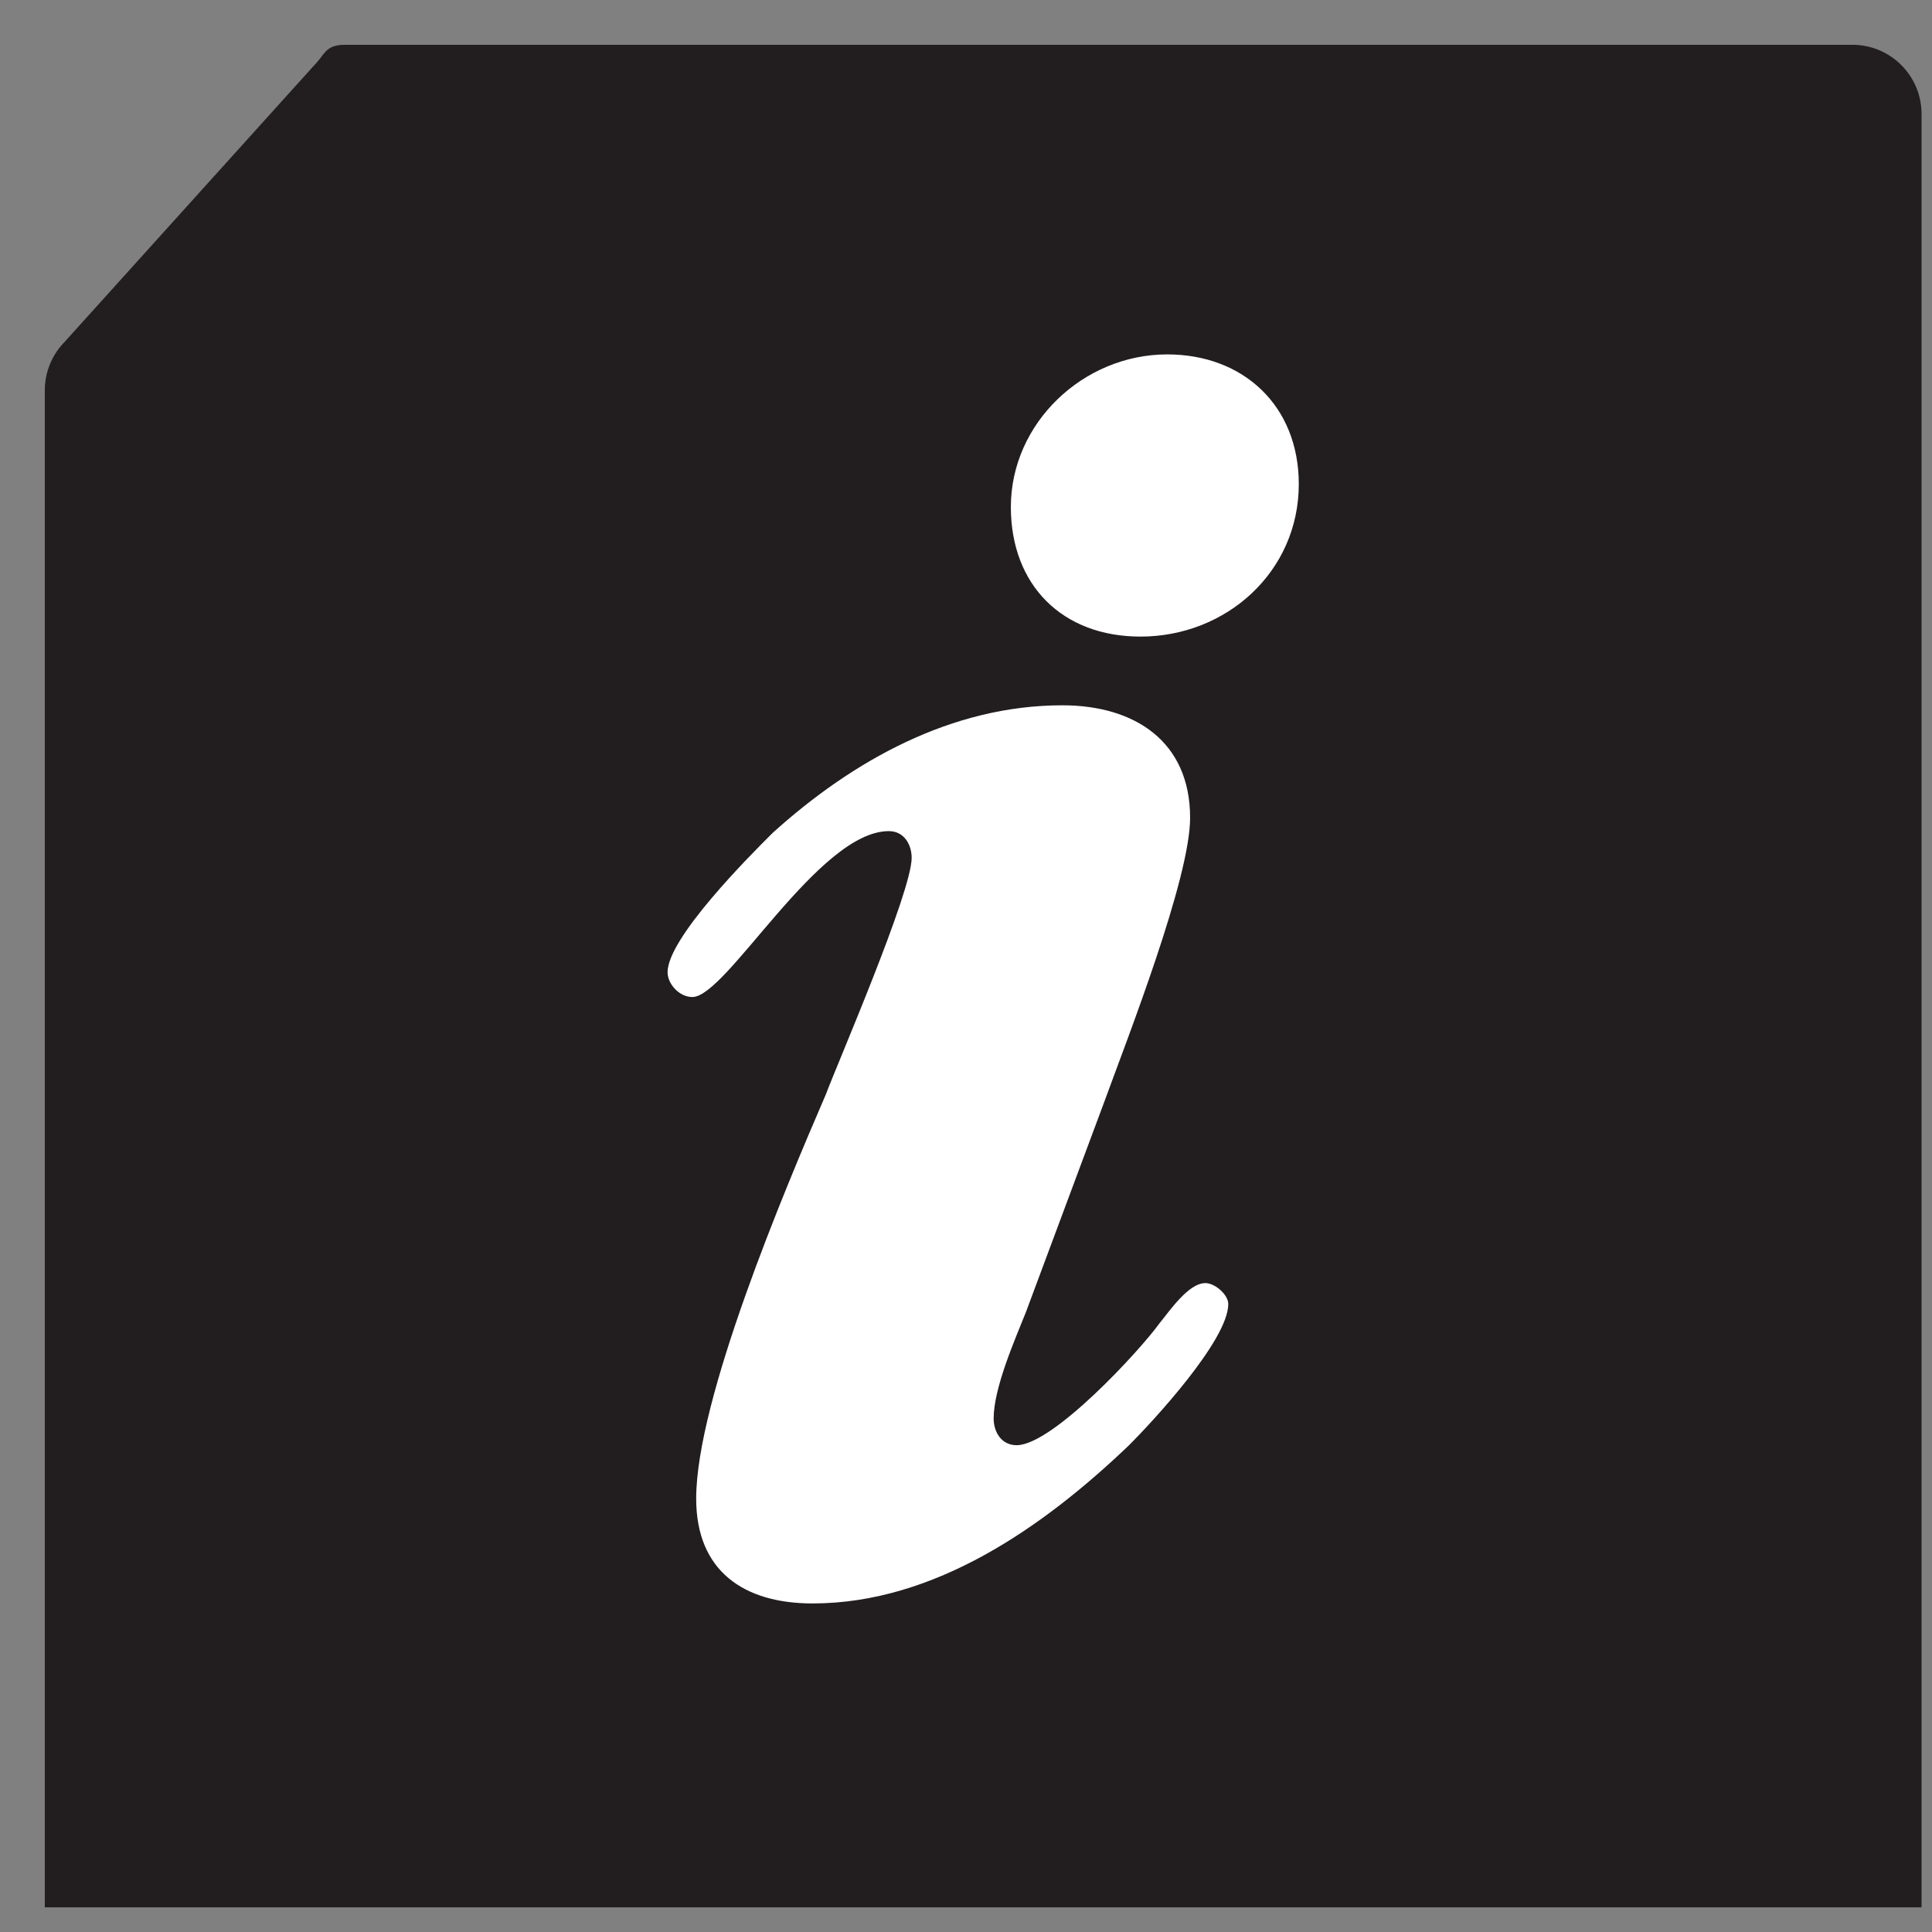
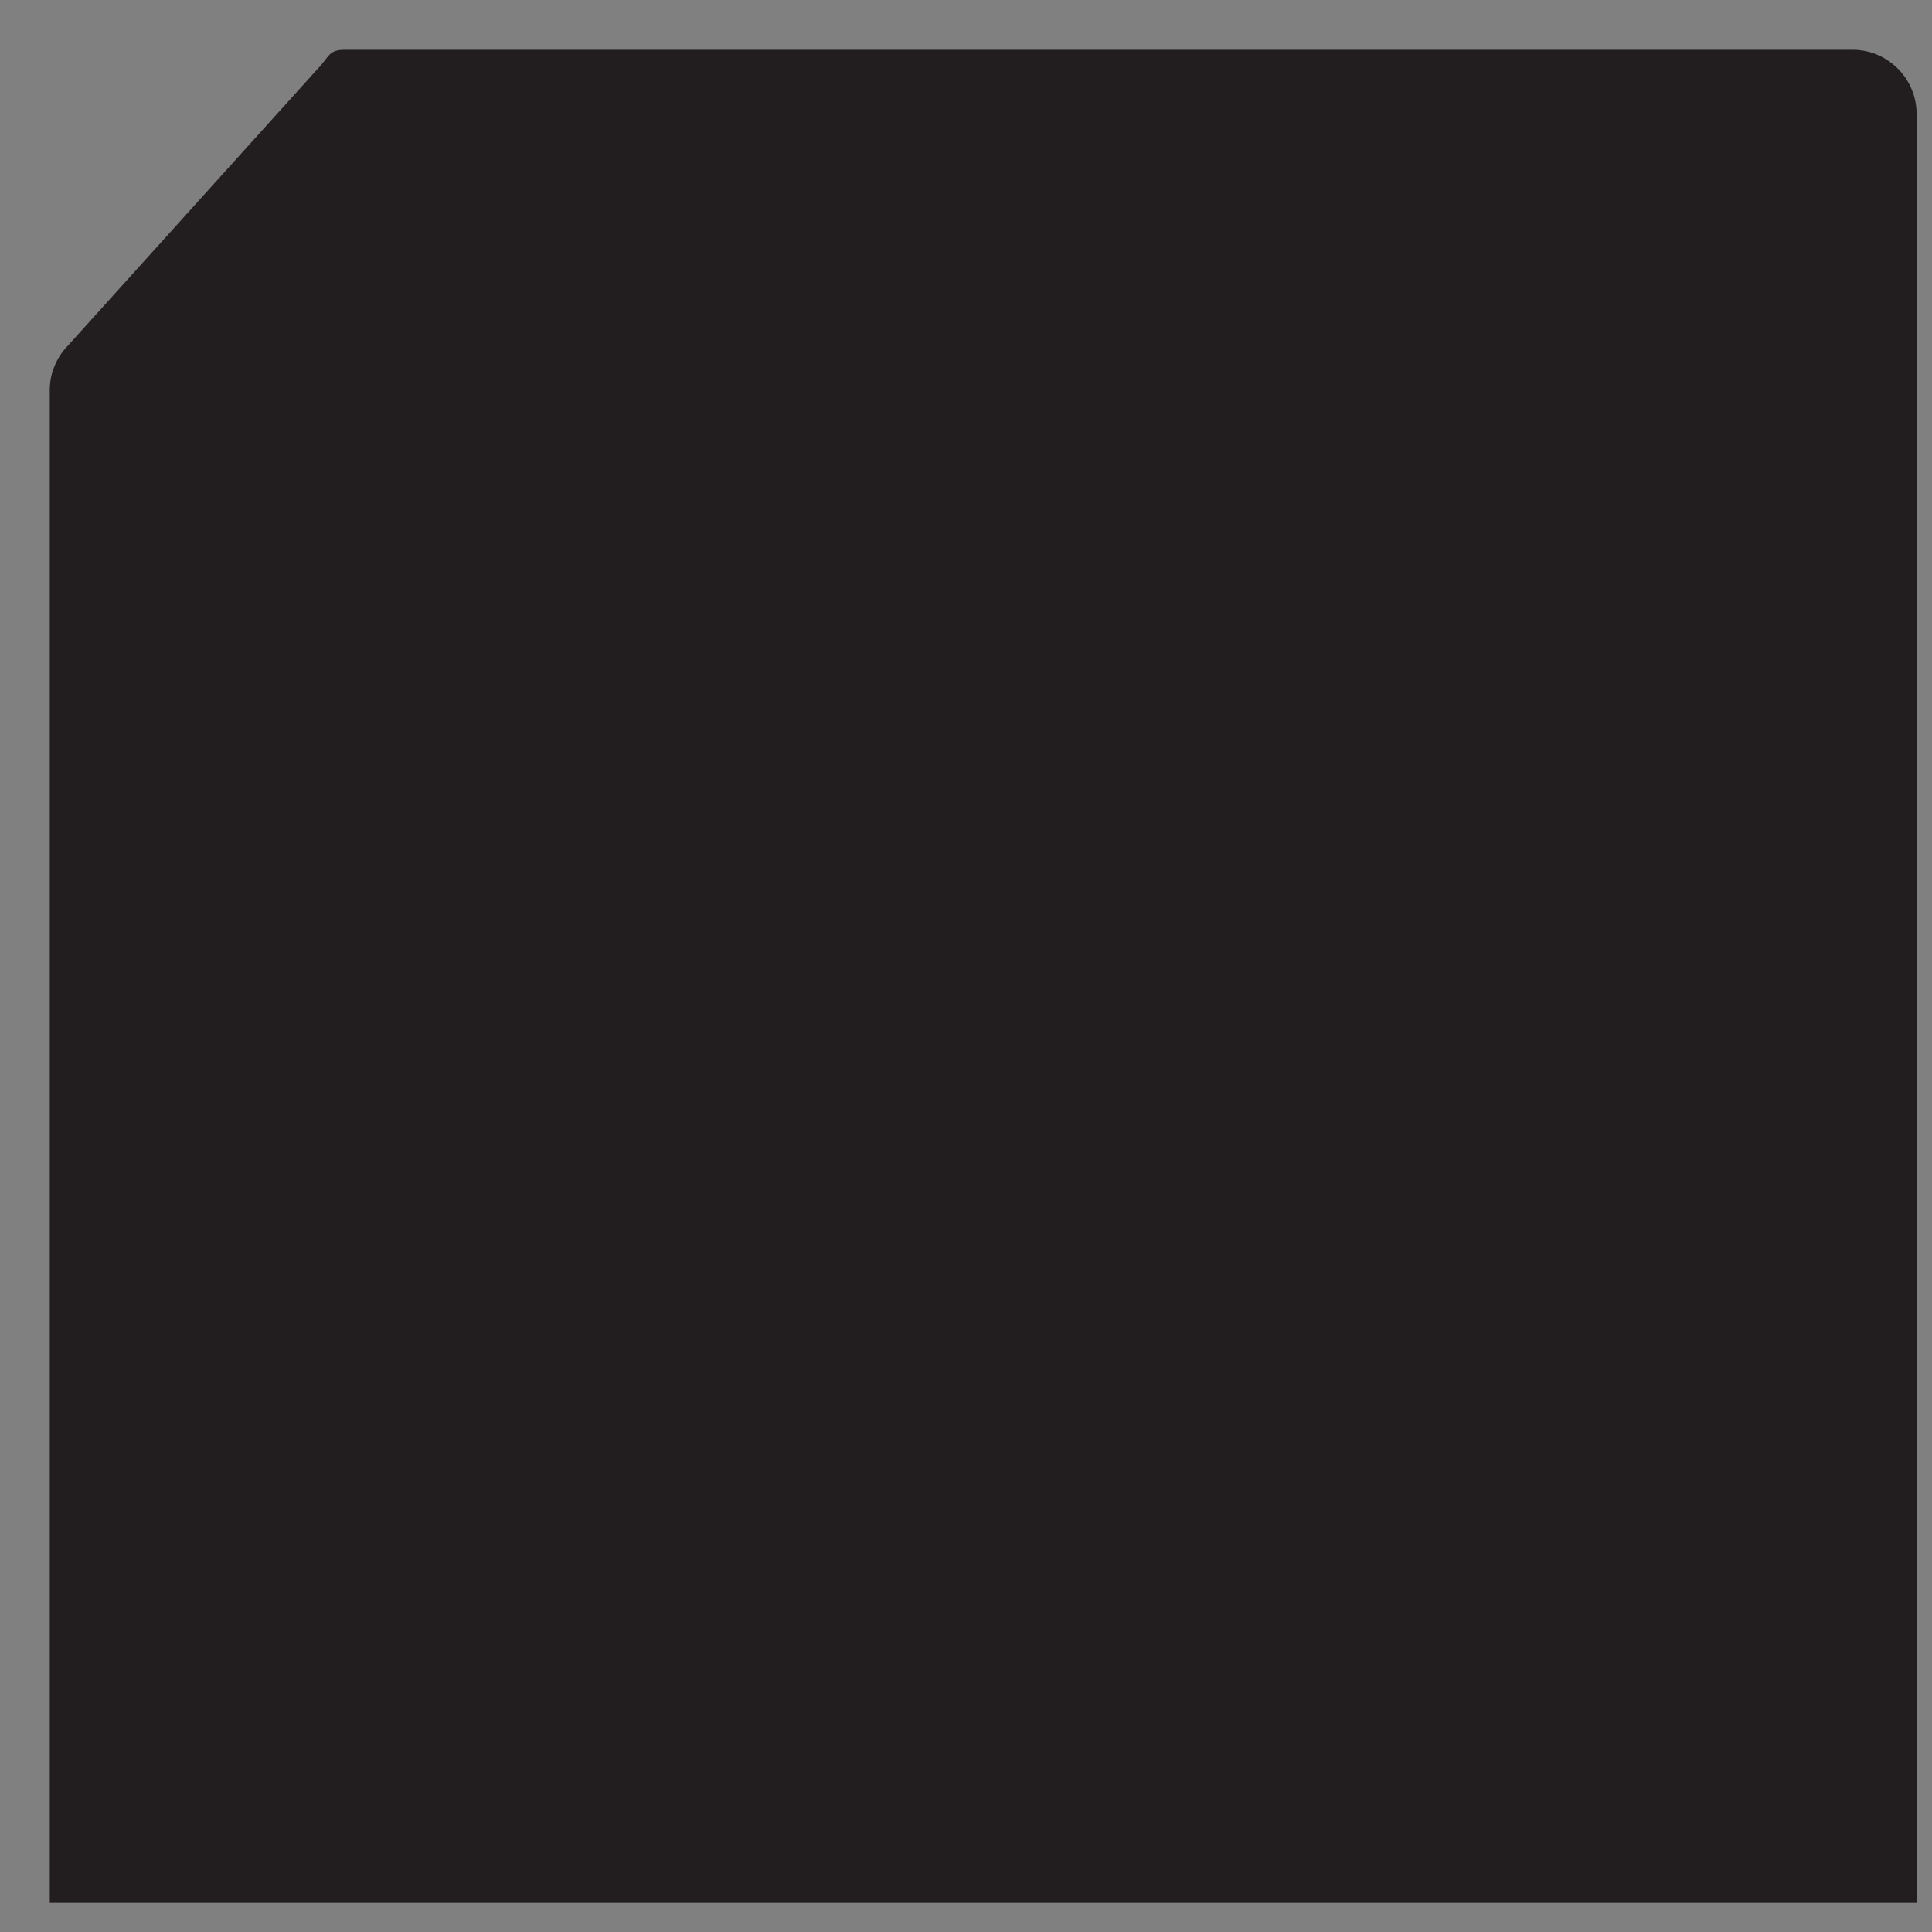
<svg xmlns="http://www.w3.org/2000/svg" width="32px" height="32px" viewBox="0 0 32 32" version="1.1">
  <rect x="0" y="0" width="32" height="32" fill="#808080" stroke="none" />
  <title>Page 1</title>
  <desc>Created with Sketch.</desc>
  <defs />
  <g id="Page-1" stroke="none" stroke-width="1" fill="none" fill-rule="evenodd">
    <g>
      <path d="M31.745,31.509 L0.824,31.509 L0.824,6.465 C0.824,6.186 0.934,5.918 1.13,5.719 L5.26,1.142 C5.459,0.939 5.433,0.824 5.718,0.824 L30.682,0.824 C31.269,0.824 31.745,1.301 31.745,1.888 L31.745,31.509 Z" id="Fill-1" fill="#221E1F" />
-       <path d="M31.745,31.509 L0.824,31.509 L0.824,6.465 C0.824,6.186 0.934,5.918 1.13,5.719 L5.26,1.142 C5.459,0.939 5.433,0.824 5.718,0.824 L30.682,0.824 C31.269,0.824 31.745,1.301 31.745,1.888 L31.745,31.509 Z" id="Stroke-2" stroke="#221E1F" stroke-width="0.164" />
-       <path d="M16.743,8.397 C16.743,7.007 17.943,5.87 19.333,5.87 C20.596,5.87 21.512,6.723 21.512,8.018 C21.512,9.47 20.312,10.544 18.89,10.544 C17.596,10.544 16.743,9.692 16.743,8.397 L16.743,8.397 Z M16.995,21.726 C16.806,22.2 16.458,22.99 16.458,23.495 C16.458,23.716 16.585,23.937 16.838,23.937 C17.438,23.937 18.89,22.358 19.206,21.916 C19.365,21.726 19.68,21.252 19.965,21.252 C20.122,21.252 20.344,21.442 20.344,21.599 C20.344,22.2 19.08,23.558 18.701,23.937 C17.28,25.295 15.479,26.558 13.458,26.558 C12.321,26.558 11.531,26.022 11.531,24.822 C11.531,23.179 12.984,19.736 13.679,18.126 C13.868,17.62 15.1,14.777 15.1,14.209 C15.1,13.988 14.974,13.766 14.722,13.766 C13.553,13.766 12.036,16.514 11.468,16.514 C11.247,16.514 11.057,16.293 11.057,16.104 C11.057,15.535 12.415,14.177 12.795,13.798 C14.121,12.598 15.764,11.682 17.596,11.682 C18.796,11.682 19.712,12.282 19.712,13.545 C19.712,14.556 18.669,17.21 18.29,18.251 L16.995,21.726 Z" id="Fill-3" fill="#FFFFFF" />
    </g>
  </g>
</svg>